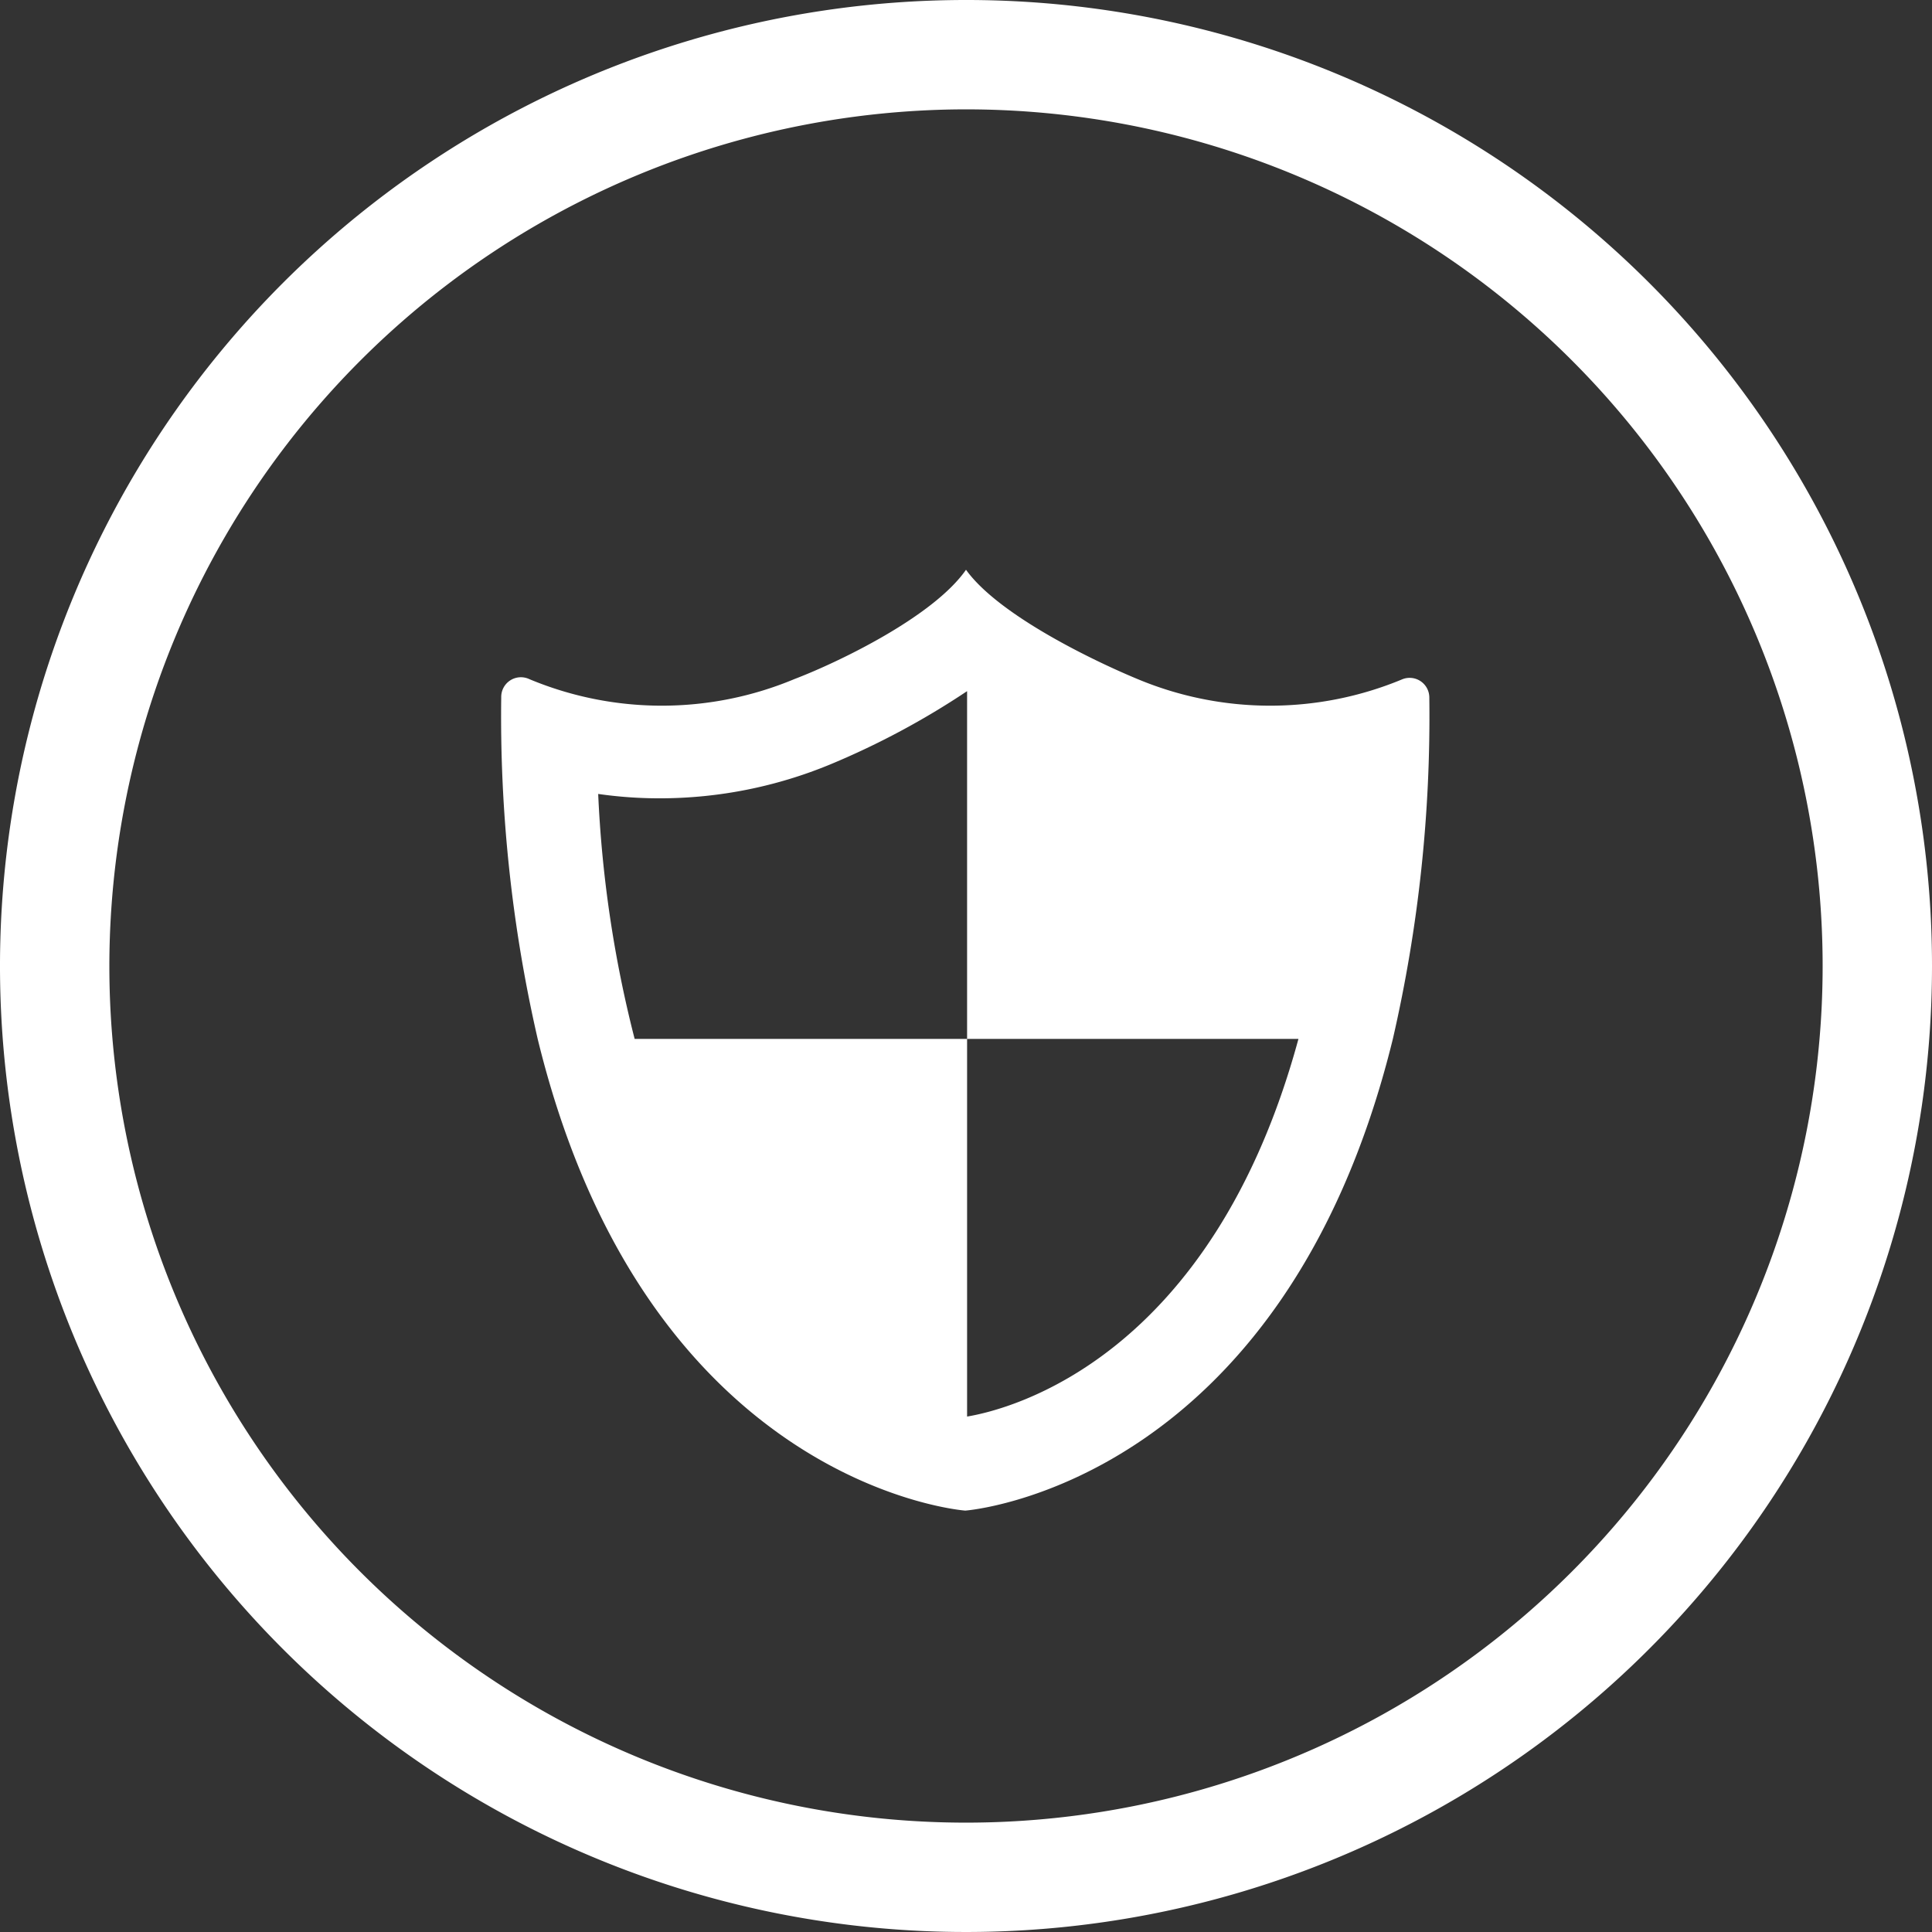
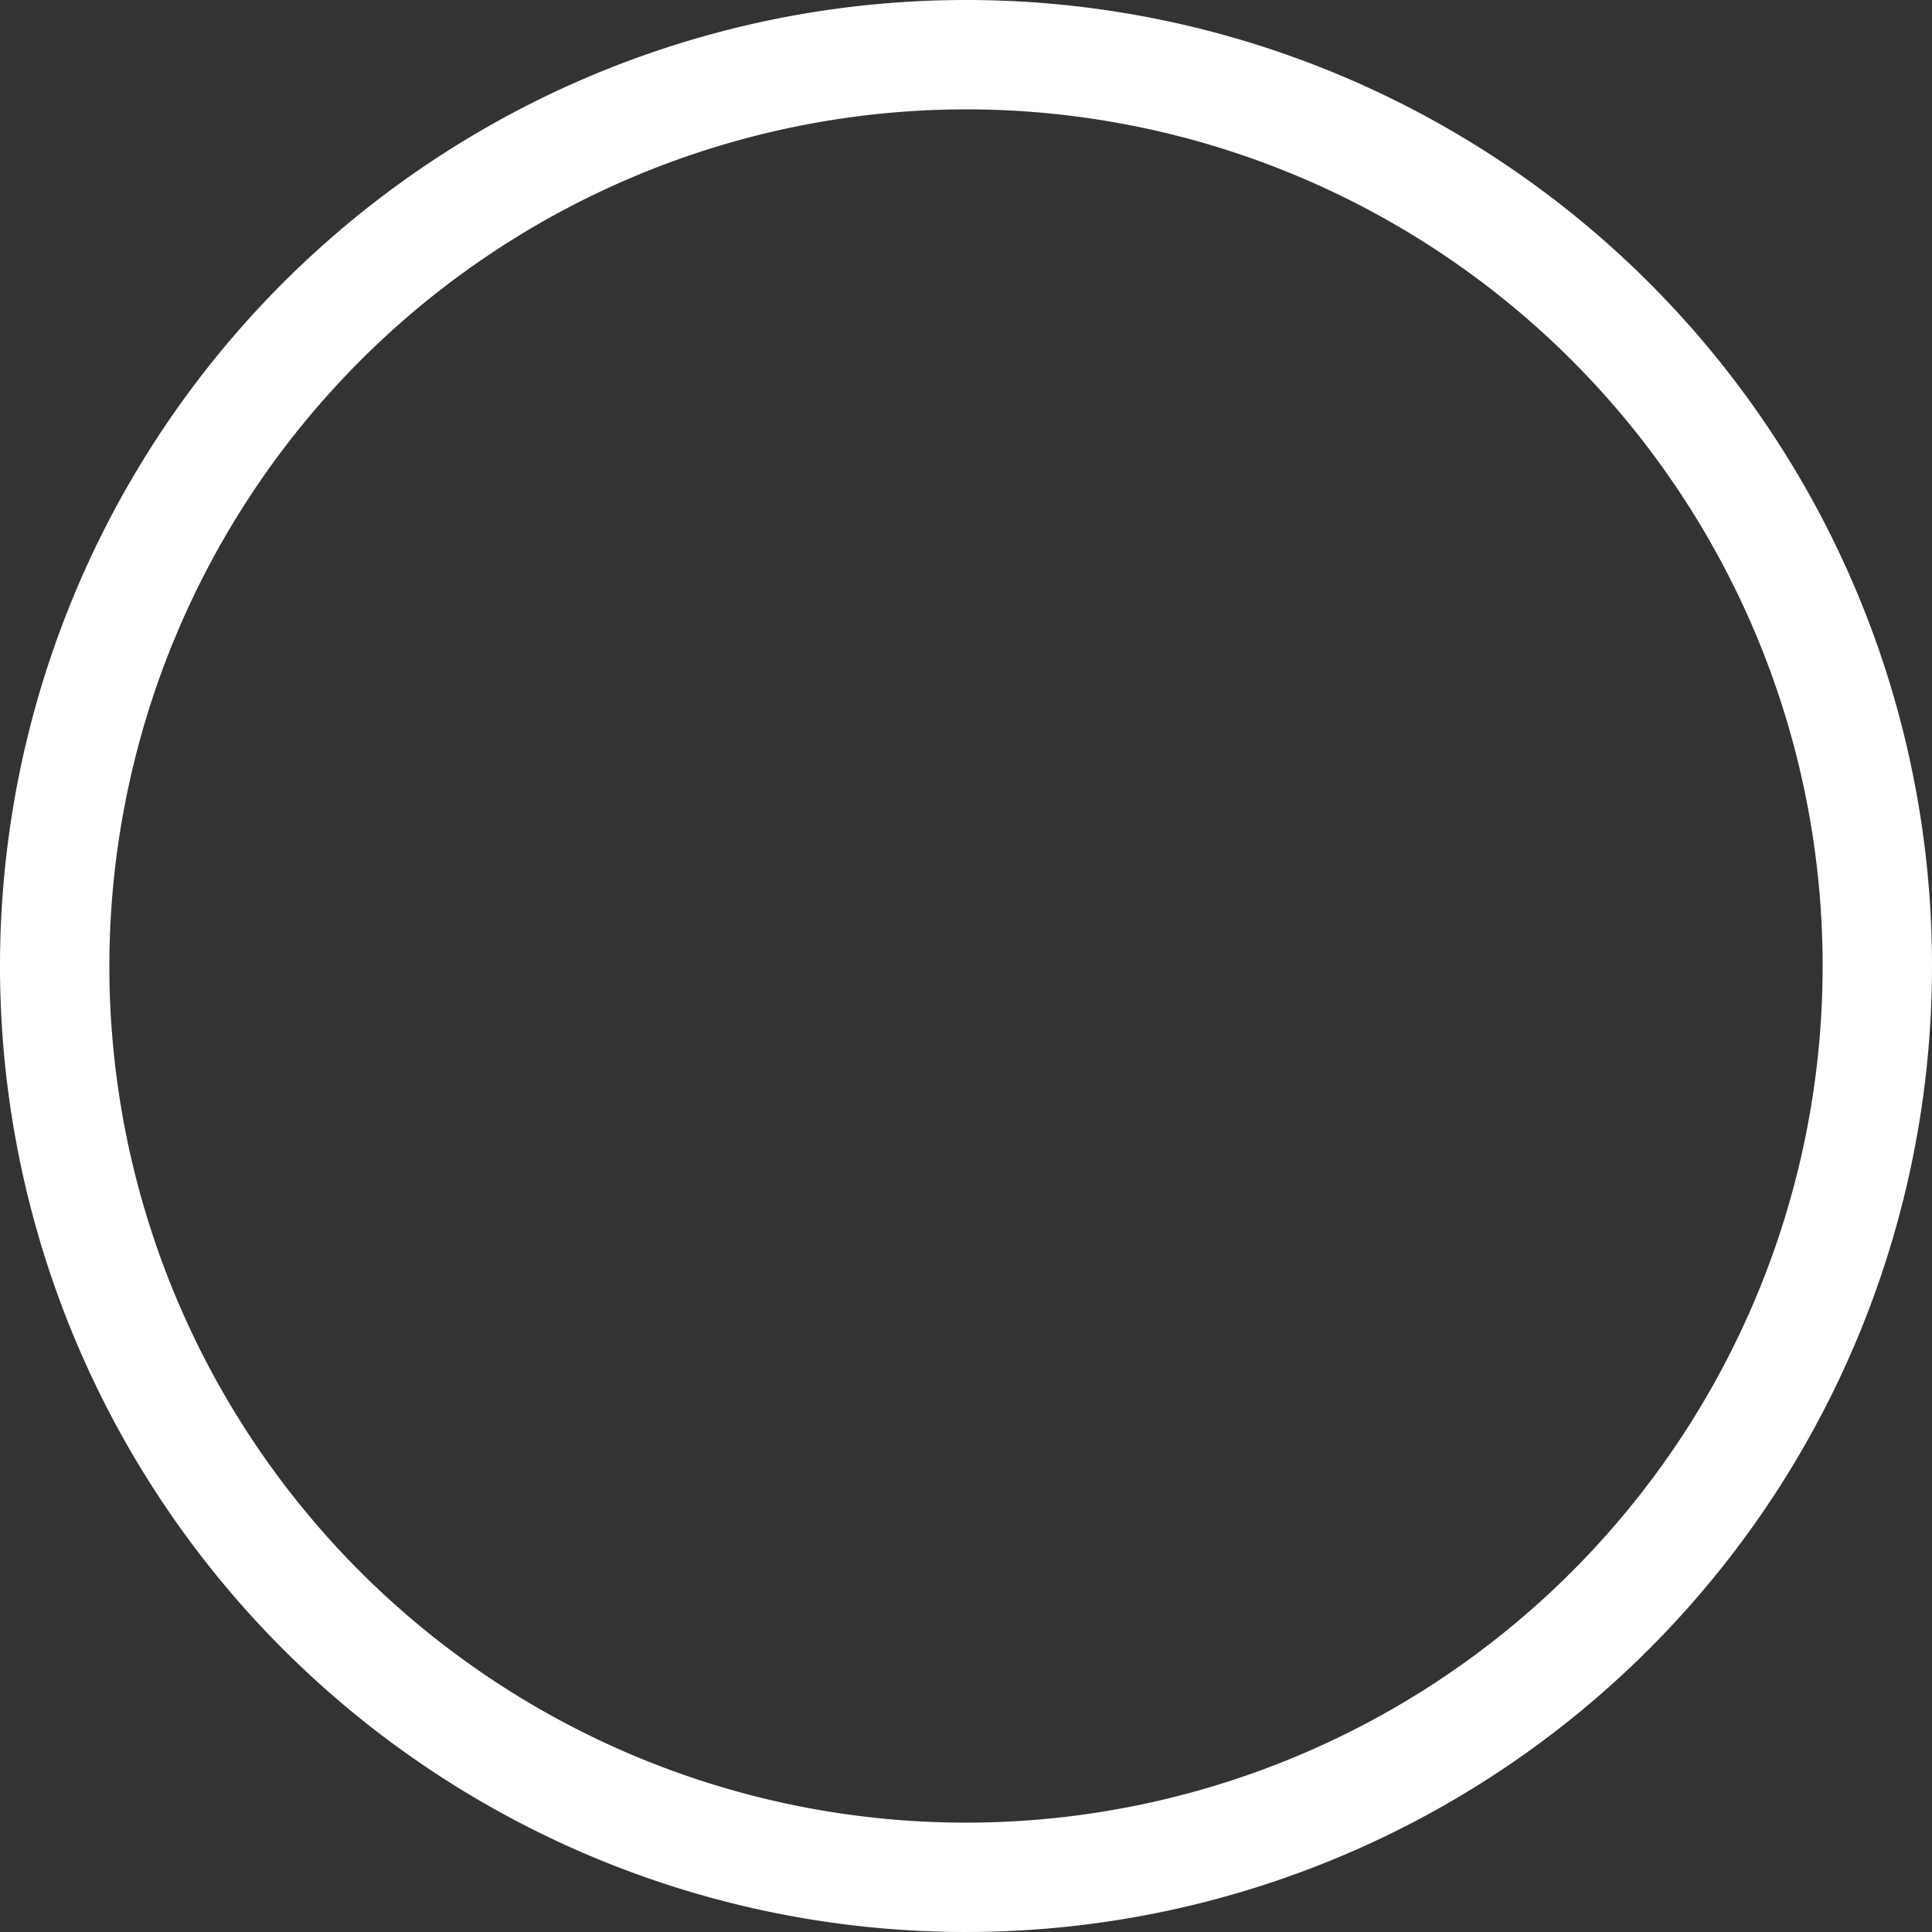
<svg xmlns="http://www.w3.org/2000/svg" width="53" height="53" viewBox="0 0 53 53">
  <rect x="0" y="0" width="53" height="53" fill="#333333" stroke="none" />
  <title>ico_safety</title>
  <g data-name="レイヤー 2">
    <g data-name="レイヤー 1" fill="#fff">
      <path d="M26.5 3A23.5 23.5 0 1 1 3 26.5 23.52 23.52 0 0 1 26.5 3m0-3A26.5 26.5 0 1 0 53 26.5 26.49 26.49 0 0 0 26.5 0z" />
-       <path d="M38.48 18.63a9.43 9.43 0 0 1-7.27 0c-1.23-.51-3.82-1.76-4.71-3-.89 1.28-3.48 2.53-4.71 3a9.43 9.43 0 0 1-7.27 0 .54.54 0 0 0-.77.5 39.48 39.48 0 0 0 1 9.37c3 12.3 11.73 12.94 11.73 12.94s8.71-.64 11.73-12.94a39.48 39.48 0 0 0 1-9.37.54.54 0 0 0-.73-.5zM20.07 28.5h-2.66a32.83 32.83 0 0 1-1-6.72 11.8 11.8 0 0 0 1.69.12 12.24 12.24 0 0 0 4.7-.94 21.86 21.86 0 0 0 3.73-2v9.54h9.09c-2.38 8.75-7.89 10.16-9.09 10.36V28.5z" />
    </g>
  </g>
</svg>